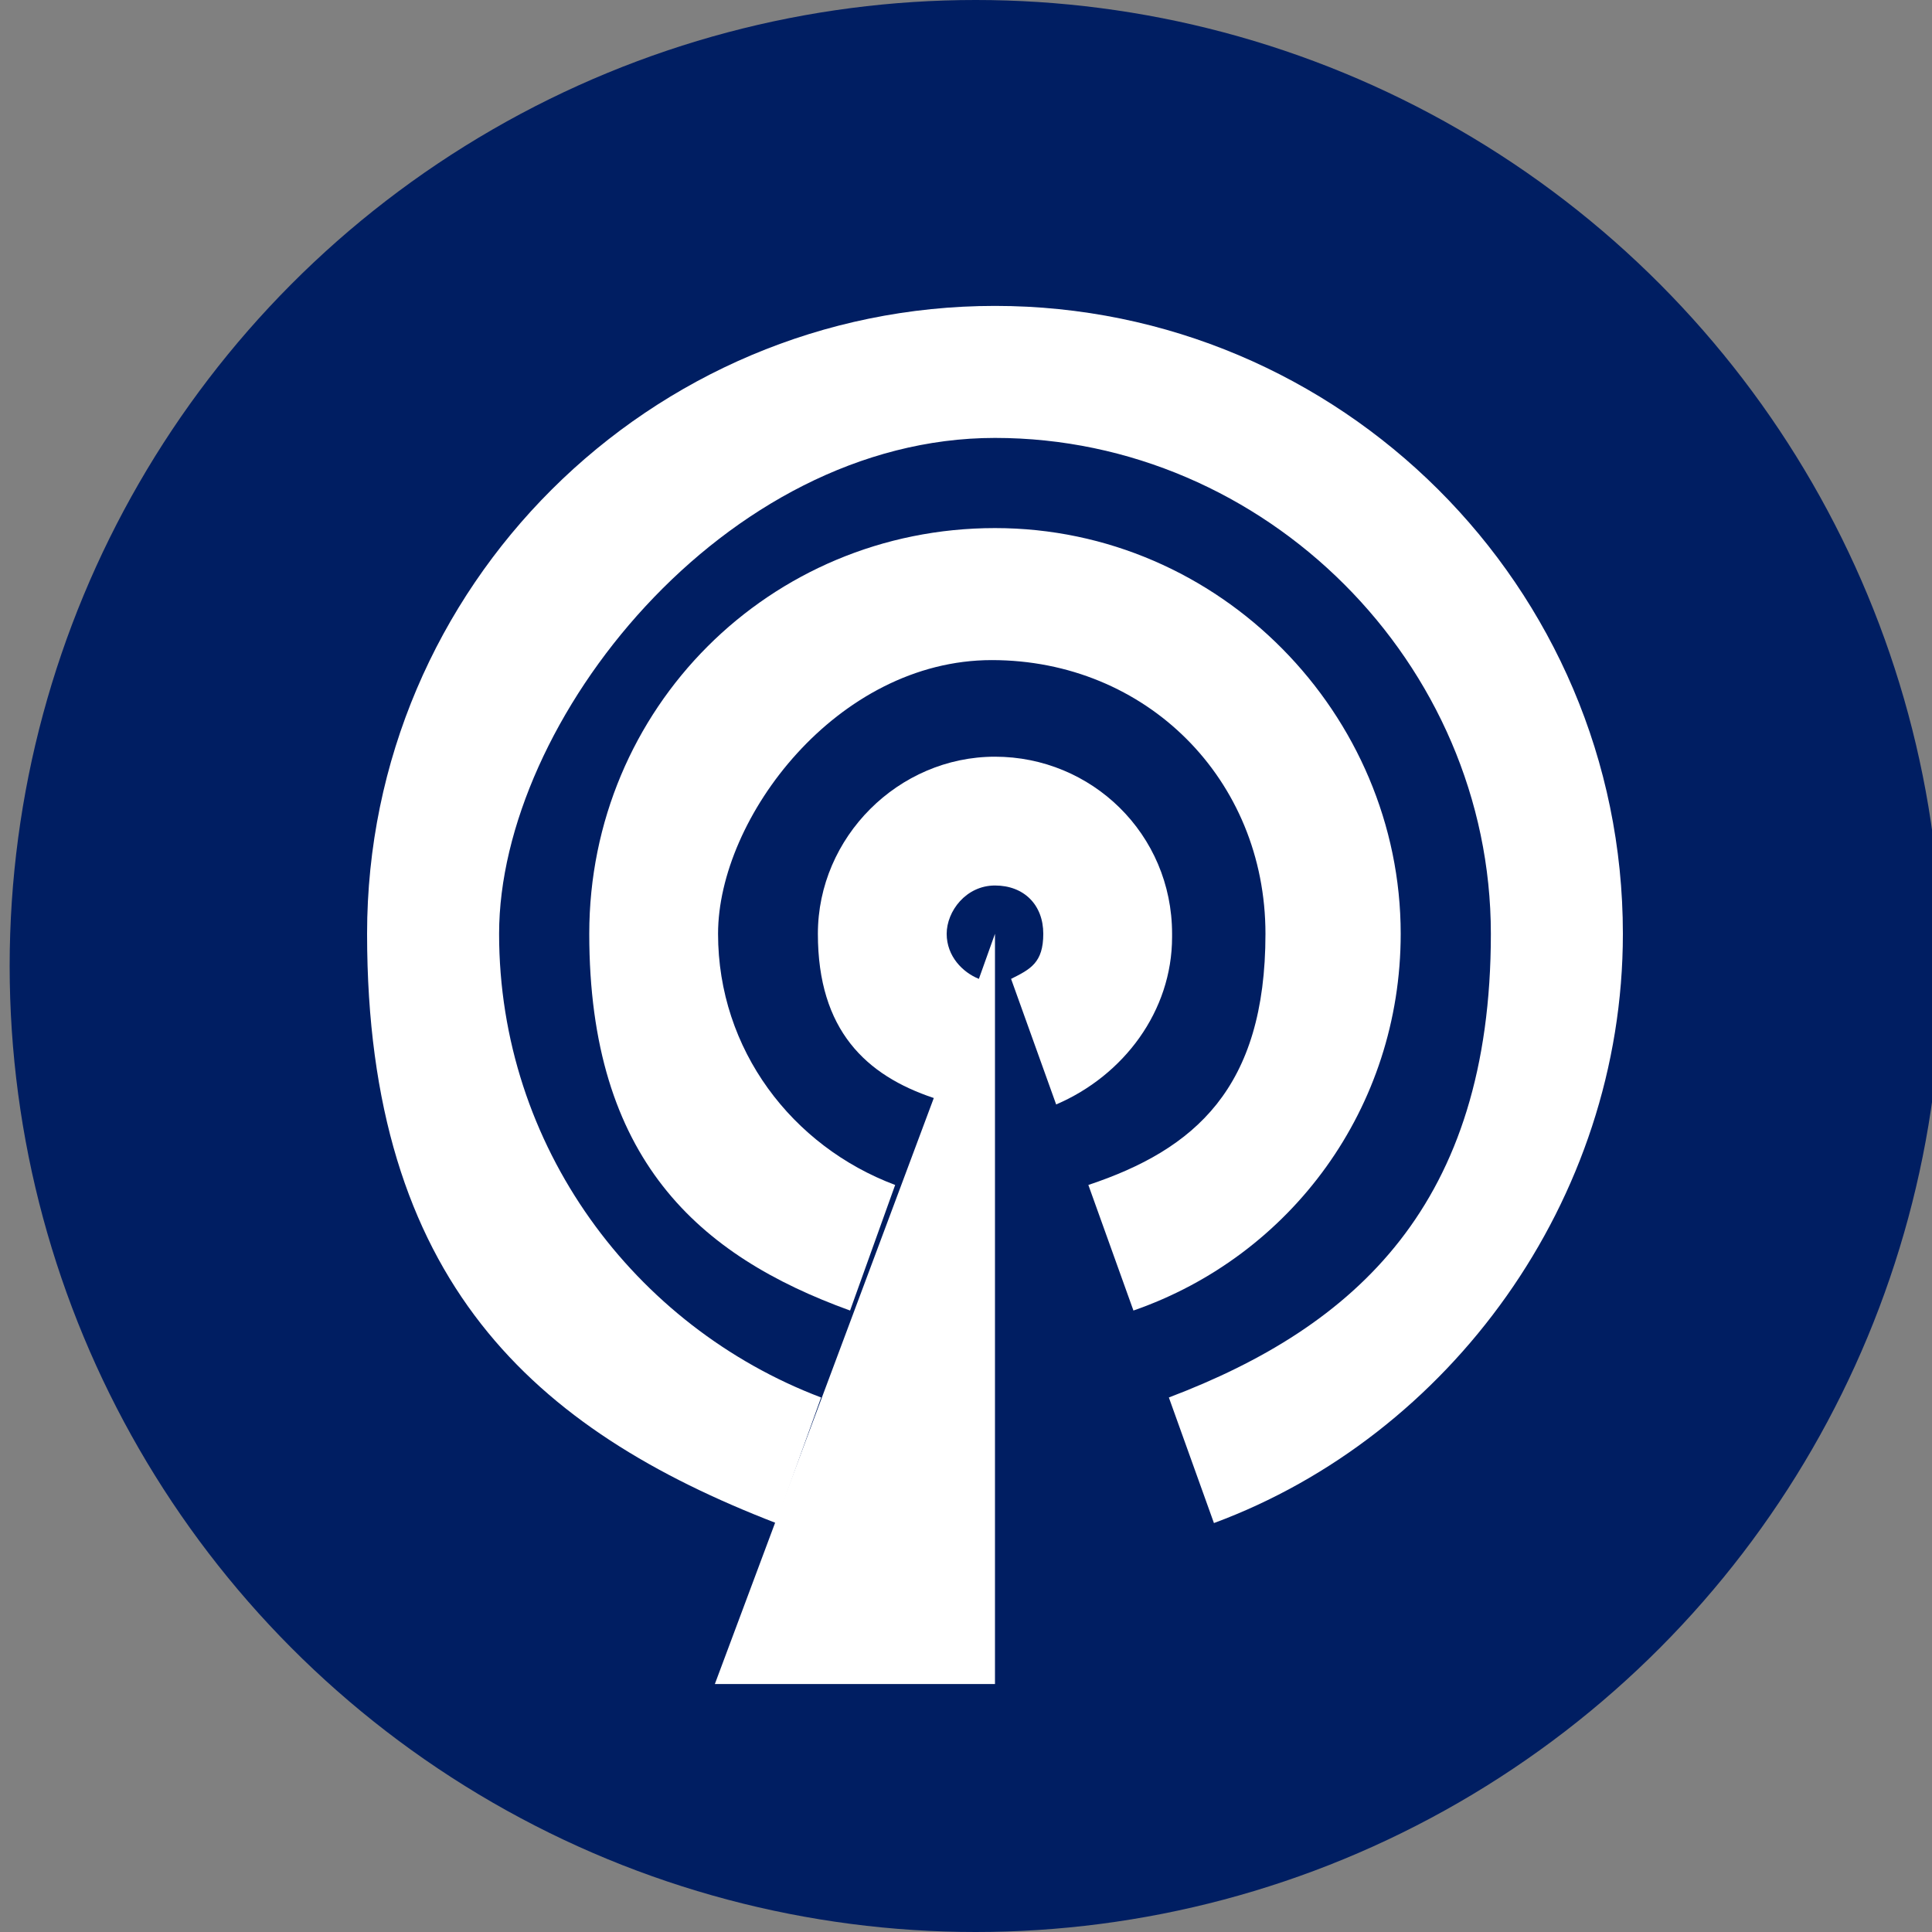
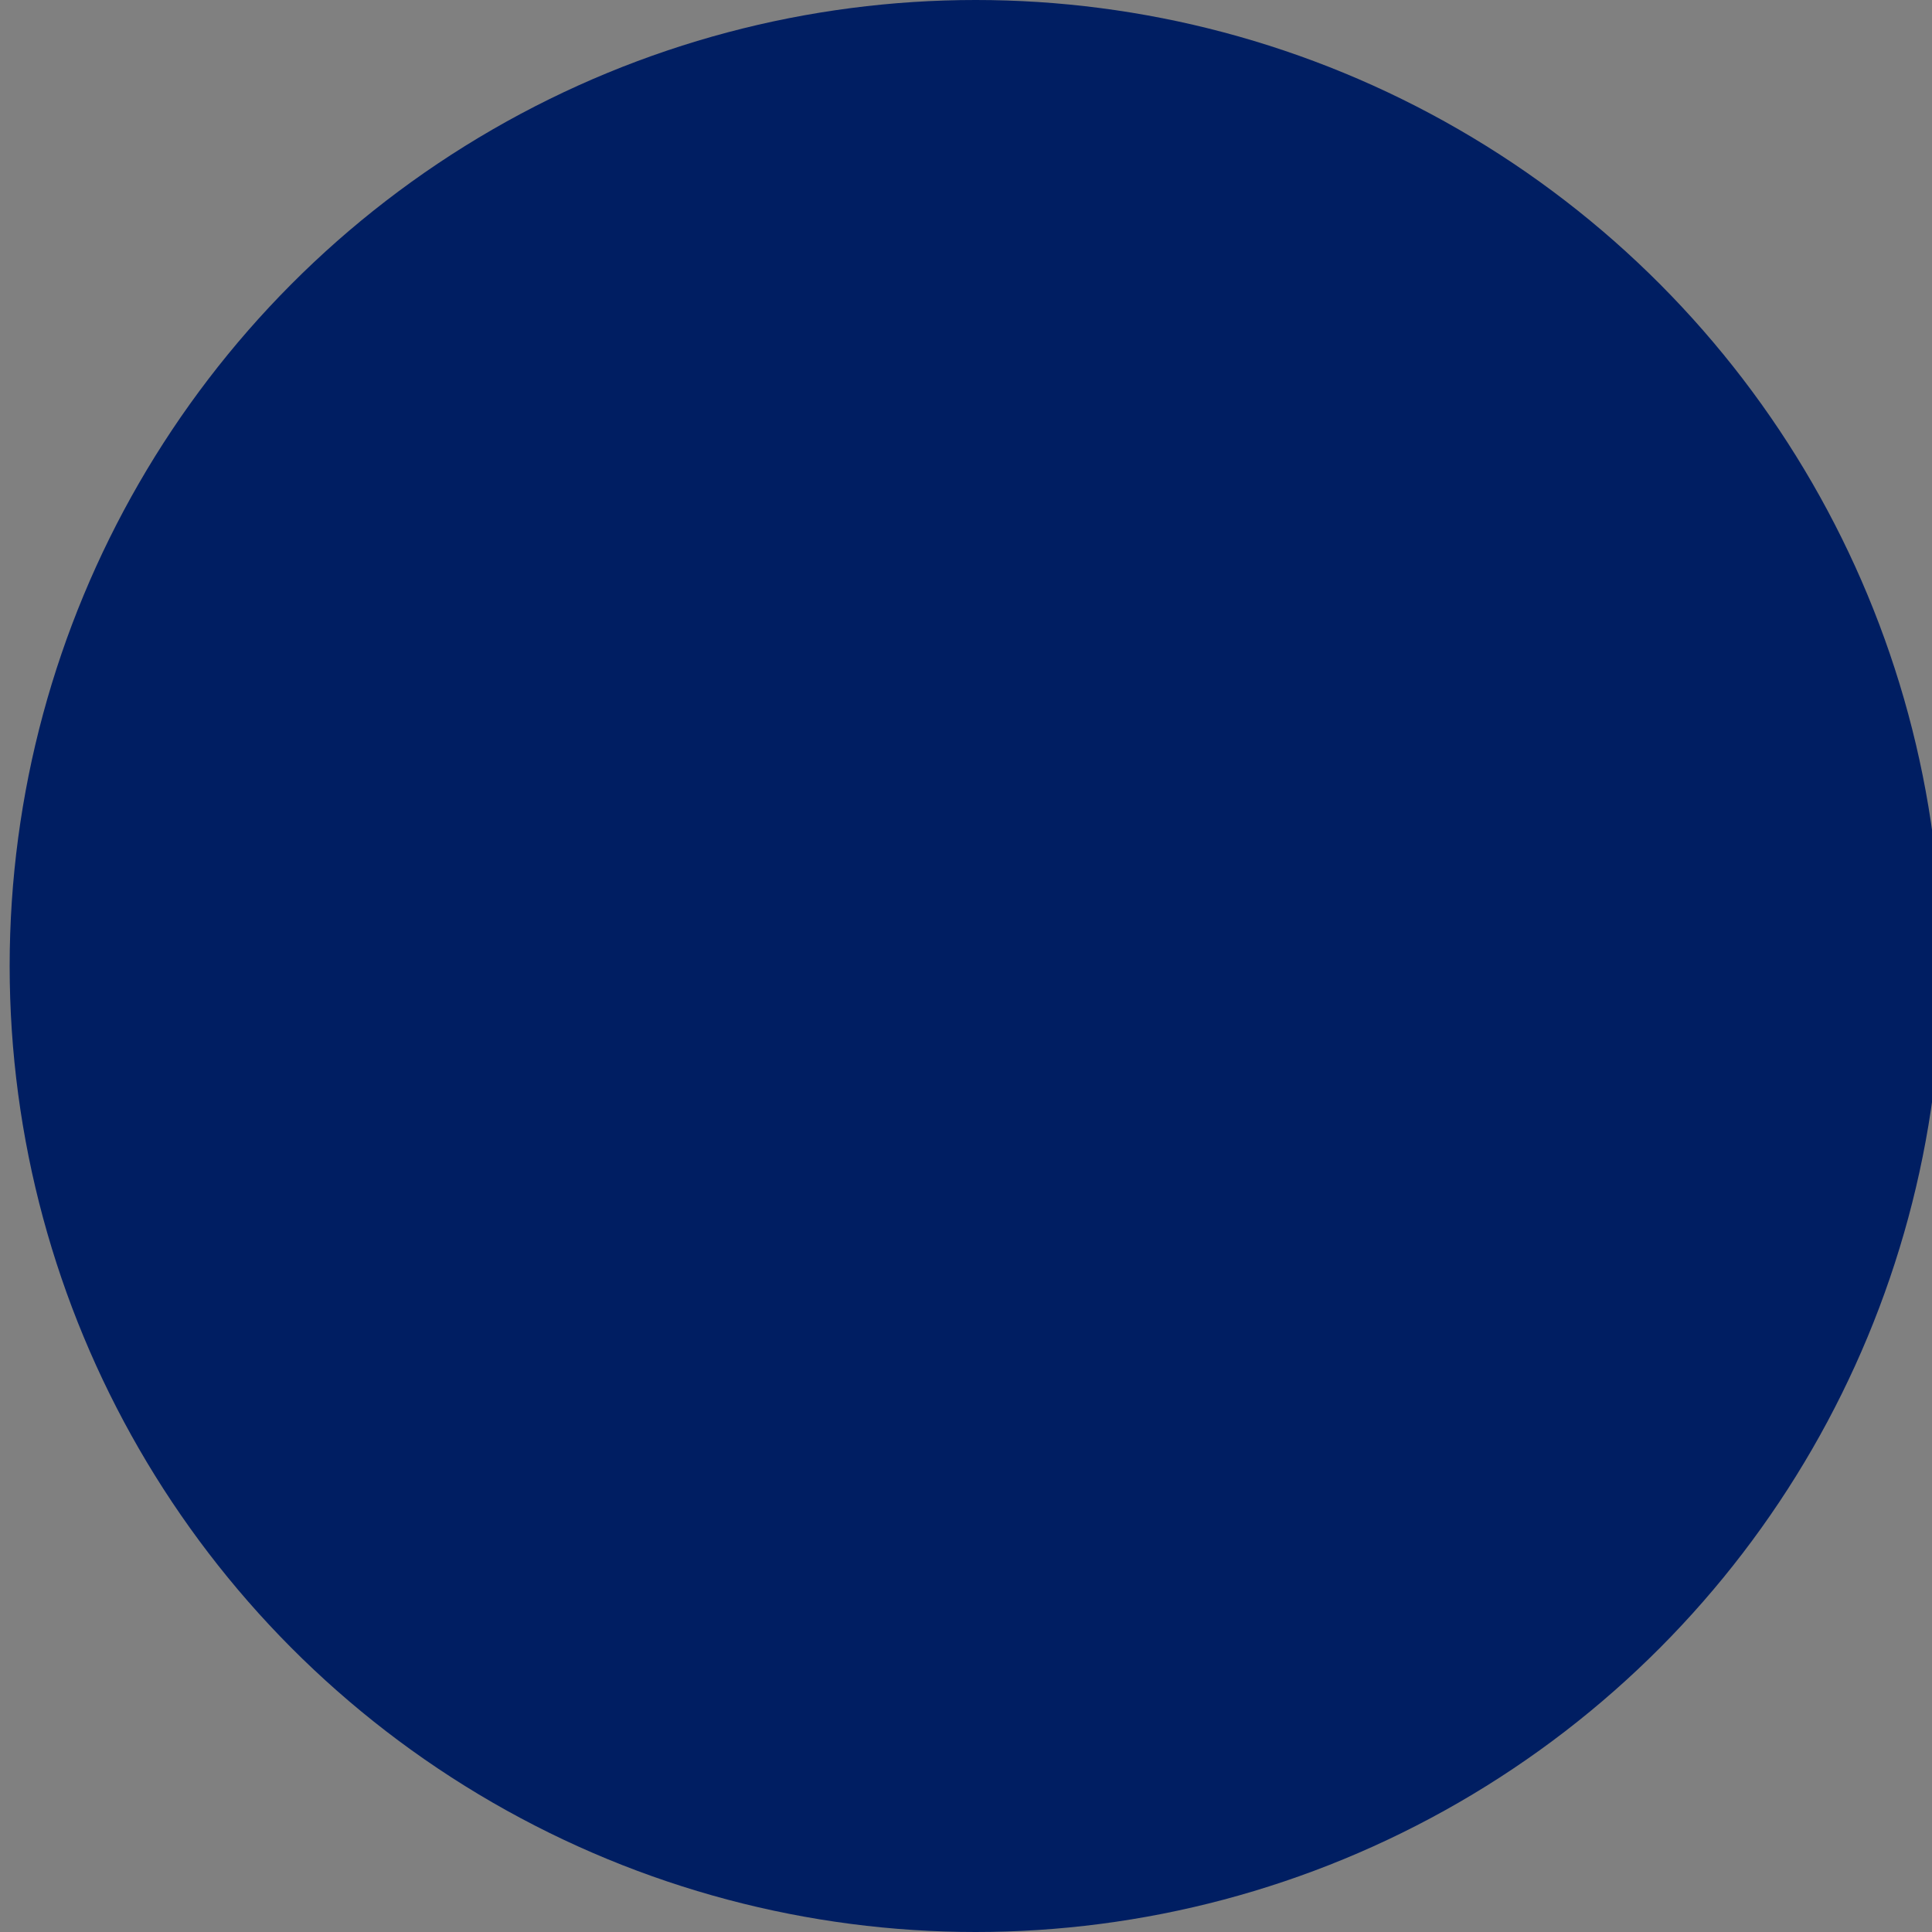
<svg xmlns="http://www.w3.org/2000/svg" id="Ebene_1" version="1.1" viewBox="0 0 60 60">
  <rect x="0" y="0" width="60" height="60" fill="#808080" stroke="none" />
  <defs>
    <style>
      .st0 {
        fill: #fff;
      }

      .st1 {
        fill: #001e62;
      }
    </style>
  </defs>
  <circle class="st1" cx="30.3" cy="30" r="30" />
-   <path class="st0" d="M36.4,29c0-3.1-2.5-5.5-5.5-5.5s-5.5,2.5-5.5,5.5,1.5,4.4,3.6,5.1l-6.8,18.2h8.7v-23.3l-.5,1.4c-.5-.2-1-.7-1-1.4s.6-1.5,1.5-1.5,1.5.6,1.5,1.5-.4,1.1-1,1.4l1.4,3.9c2.1-.9,3.6-2.9,3.6-5.2Z" />
-   <path class="st0" d="M43.5,29c0-6.8-5.6-12.6-12.6-12.6s-12.6,5.6-12.6,12.6,3.4,10,8.1,11.7l1.4-3.9c-3.2-1.2-5.5-4.2-5.5-7.8s3.7-8.5,8.5-8.5,8.5,3.7,8.5,8.5-2.2,6.7-5.5,7.8l1.4,3.9c4.9-1.7,8.3-6.3,8.3-11.7Z" />
-   <path class="st0" d="M30.9,9.5c-10.7,0-19.5,8.7-19.5,19.5s5.2,15.4,12.7,18.3l1.4-3.9c-5.8-2.2-10-7.8-10-14.4s7-15.4,15.4-15.4,15.4,7,15.4,15.4-4.2,12.2-10,14.4l1.4,3.9c7.3-2.7,12.7-10,12.7-18.3,0-10.8-8.8-19.5-19.5-19.5Z" />
</svg>